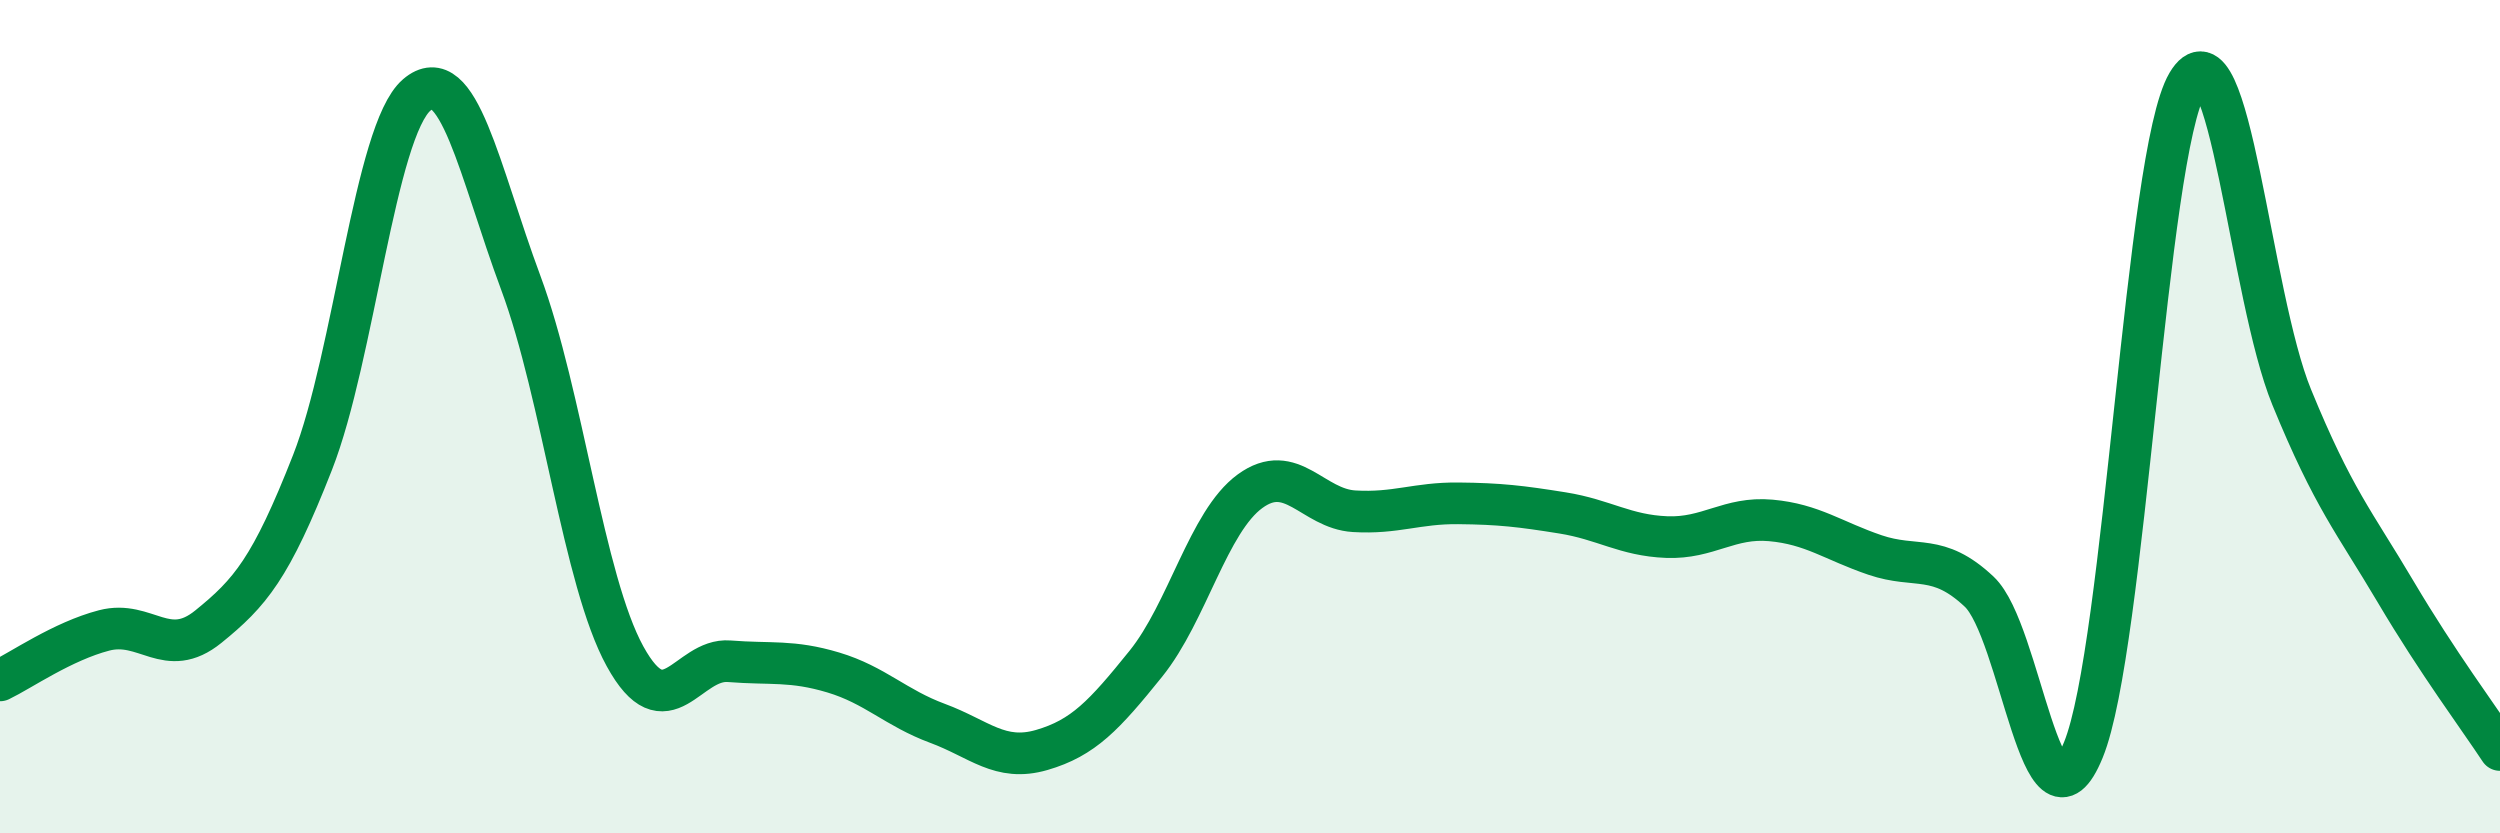
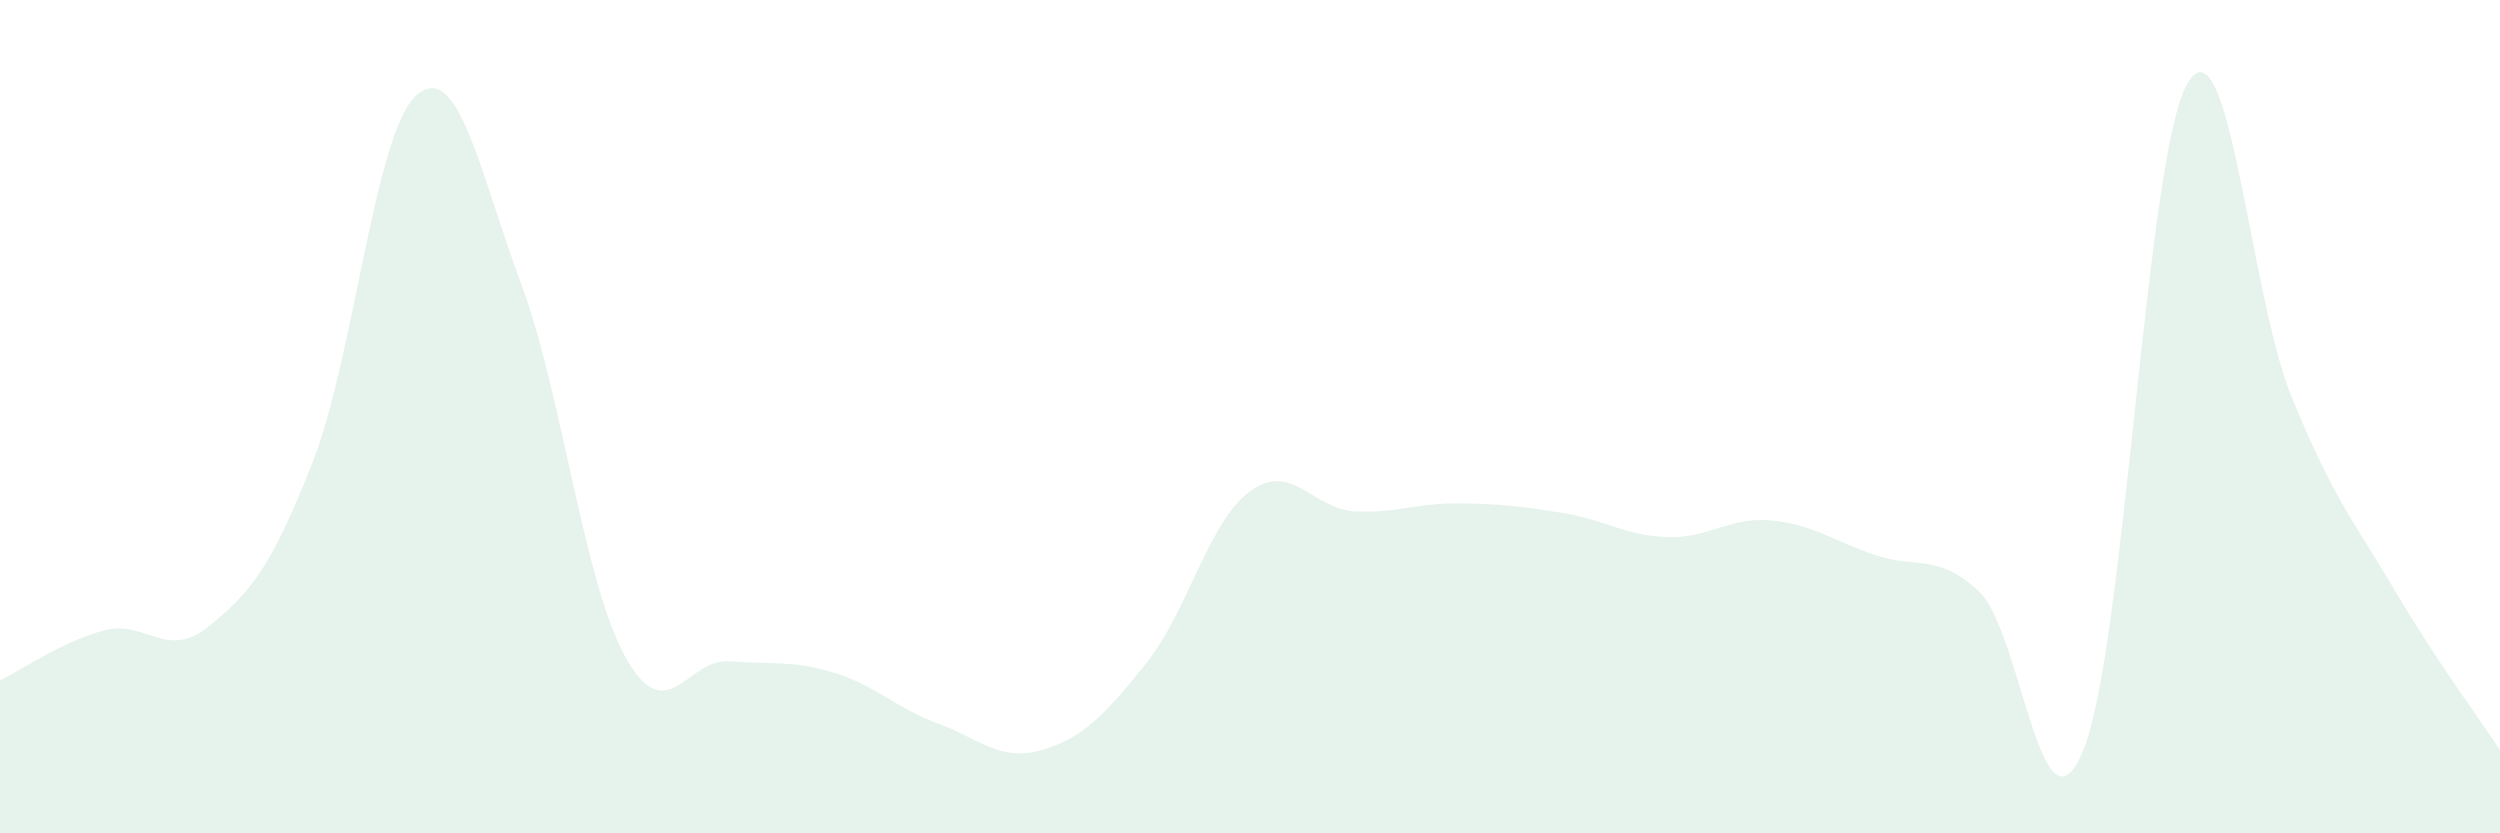
<svg xmlns="http://www.w3.org/2000/svg" width="60" height="20" viewBox="0 0 60 20">
  <path d="M 0,16.33 C 0.5,16.09 1.5,15.39 2.5,15.13 C 3.5,14.87 4,15.85 5,15.04 C 6,14.23 6.5,13.65 7.5,11.1 C 8.5,8.55 9,3.14 10,2.28 C 11,1.42 11.5,4.1 12.5,6.79 C 13.5,9.48 14,13.93 15,15.75 C 16,17.57 16.5,15.79 17.5,15.87 C 18.5,15.95 19,15.84 20,16.14 C 21,16.44 21.5,16.99 22.5,17.36 C 23.5,17.73 24,18.29 25,18 C 26,17.71 26.5,17.17 27.5,15.93 C 28.5,14.69 29,12.52 30,11.79 C 31,11.06 31.5,12.21 32.5,12.27 C 33.5,12.33 34,12.07 35,12.08 C 36,12.09 36.5,12.15 37.5,12.31 C 38.5,12.47 39,12.85 40,12.89 C 41,12.93 41.5,12.4 42.5,12.49 C 43.5,12.58 44,12.98 45,13.32 C 46,13.66 46.5,13.26 47.5,14.2 C 48.5,15.14 49,20.44 50,18 C 51,15.56 51.5,3.69 52.5,2 C 53.5,0.31 54,7.09 55,9.53 C 56,11.97 56.5,12.52 57.5,14.21 C 58.5,15.9 59.5,17.24 60,18L60 20L0 20Z" fill="#008740" opacity="0.1" stroke-linecap="round" stroke-linejoin="round" />
-   <path d="M 0,16.33 C 0.5,16.09 1.5,15.39 2.5,15.13 C 3.5,14.87 4,15.85 5,15.04 C 6,14.23 6.5,13.65 7.5,11.1 C 8.5,8.55 9,3.14 10,2.28 C 11,1.42 11.5,4.1 12.5,6.79 C 13.5,9.48 14,13.93 15,15.75 C 16,17.57 16.5,15.79 17.5,15.87 C 18.5,15.95 19,15.84 20,16.14 C 21,16.44 21.5,16.99 22.5,17.36 C 23.5,17.73 24,18.29 25,18 C 26,17.71 26.5,17.17 27.5,15.93 C 28.5,14.69 29,12.52 30,11.79 C 31,11.06 31.5,12.21 32.5,12.27 C 33.5,12.33 34,12.07 35,12.08 C 36,12.09 36.5,12.15 37.5,12.31 C 38.5,12.47 39,12.85 40,12.89 C 41,12.93 41.5,12.4 42.5,12.49 C 43.5,12.58 44,12.98 45,13.32 C 46,13.66 46.5,13.26 47.5,14.2 C 48.5,15.14 49,20.44 50,18 C 51,15.56 51.5,3.69 52.5,2 C 53.5,0.31 54,7.09 55,9.53 C 56,11.97 56.5,12.52 57.5,14.21 C 58.5,15.9 59.5,17.24 60,18" stroke="#008740" stroke-width="1" fill="none" stroke-linecap="round" stroke-linejoin="round" />
</svg>